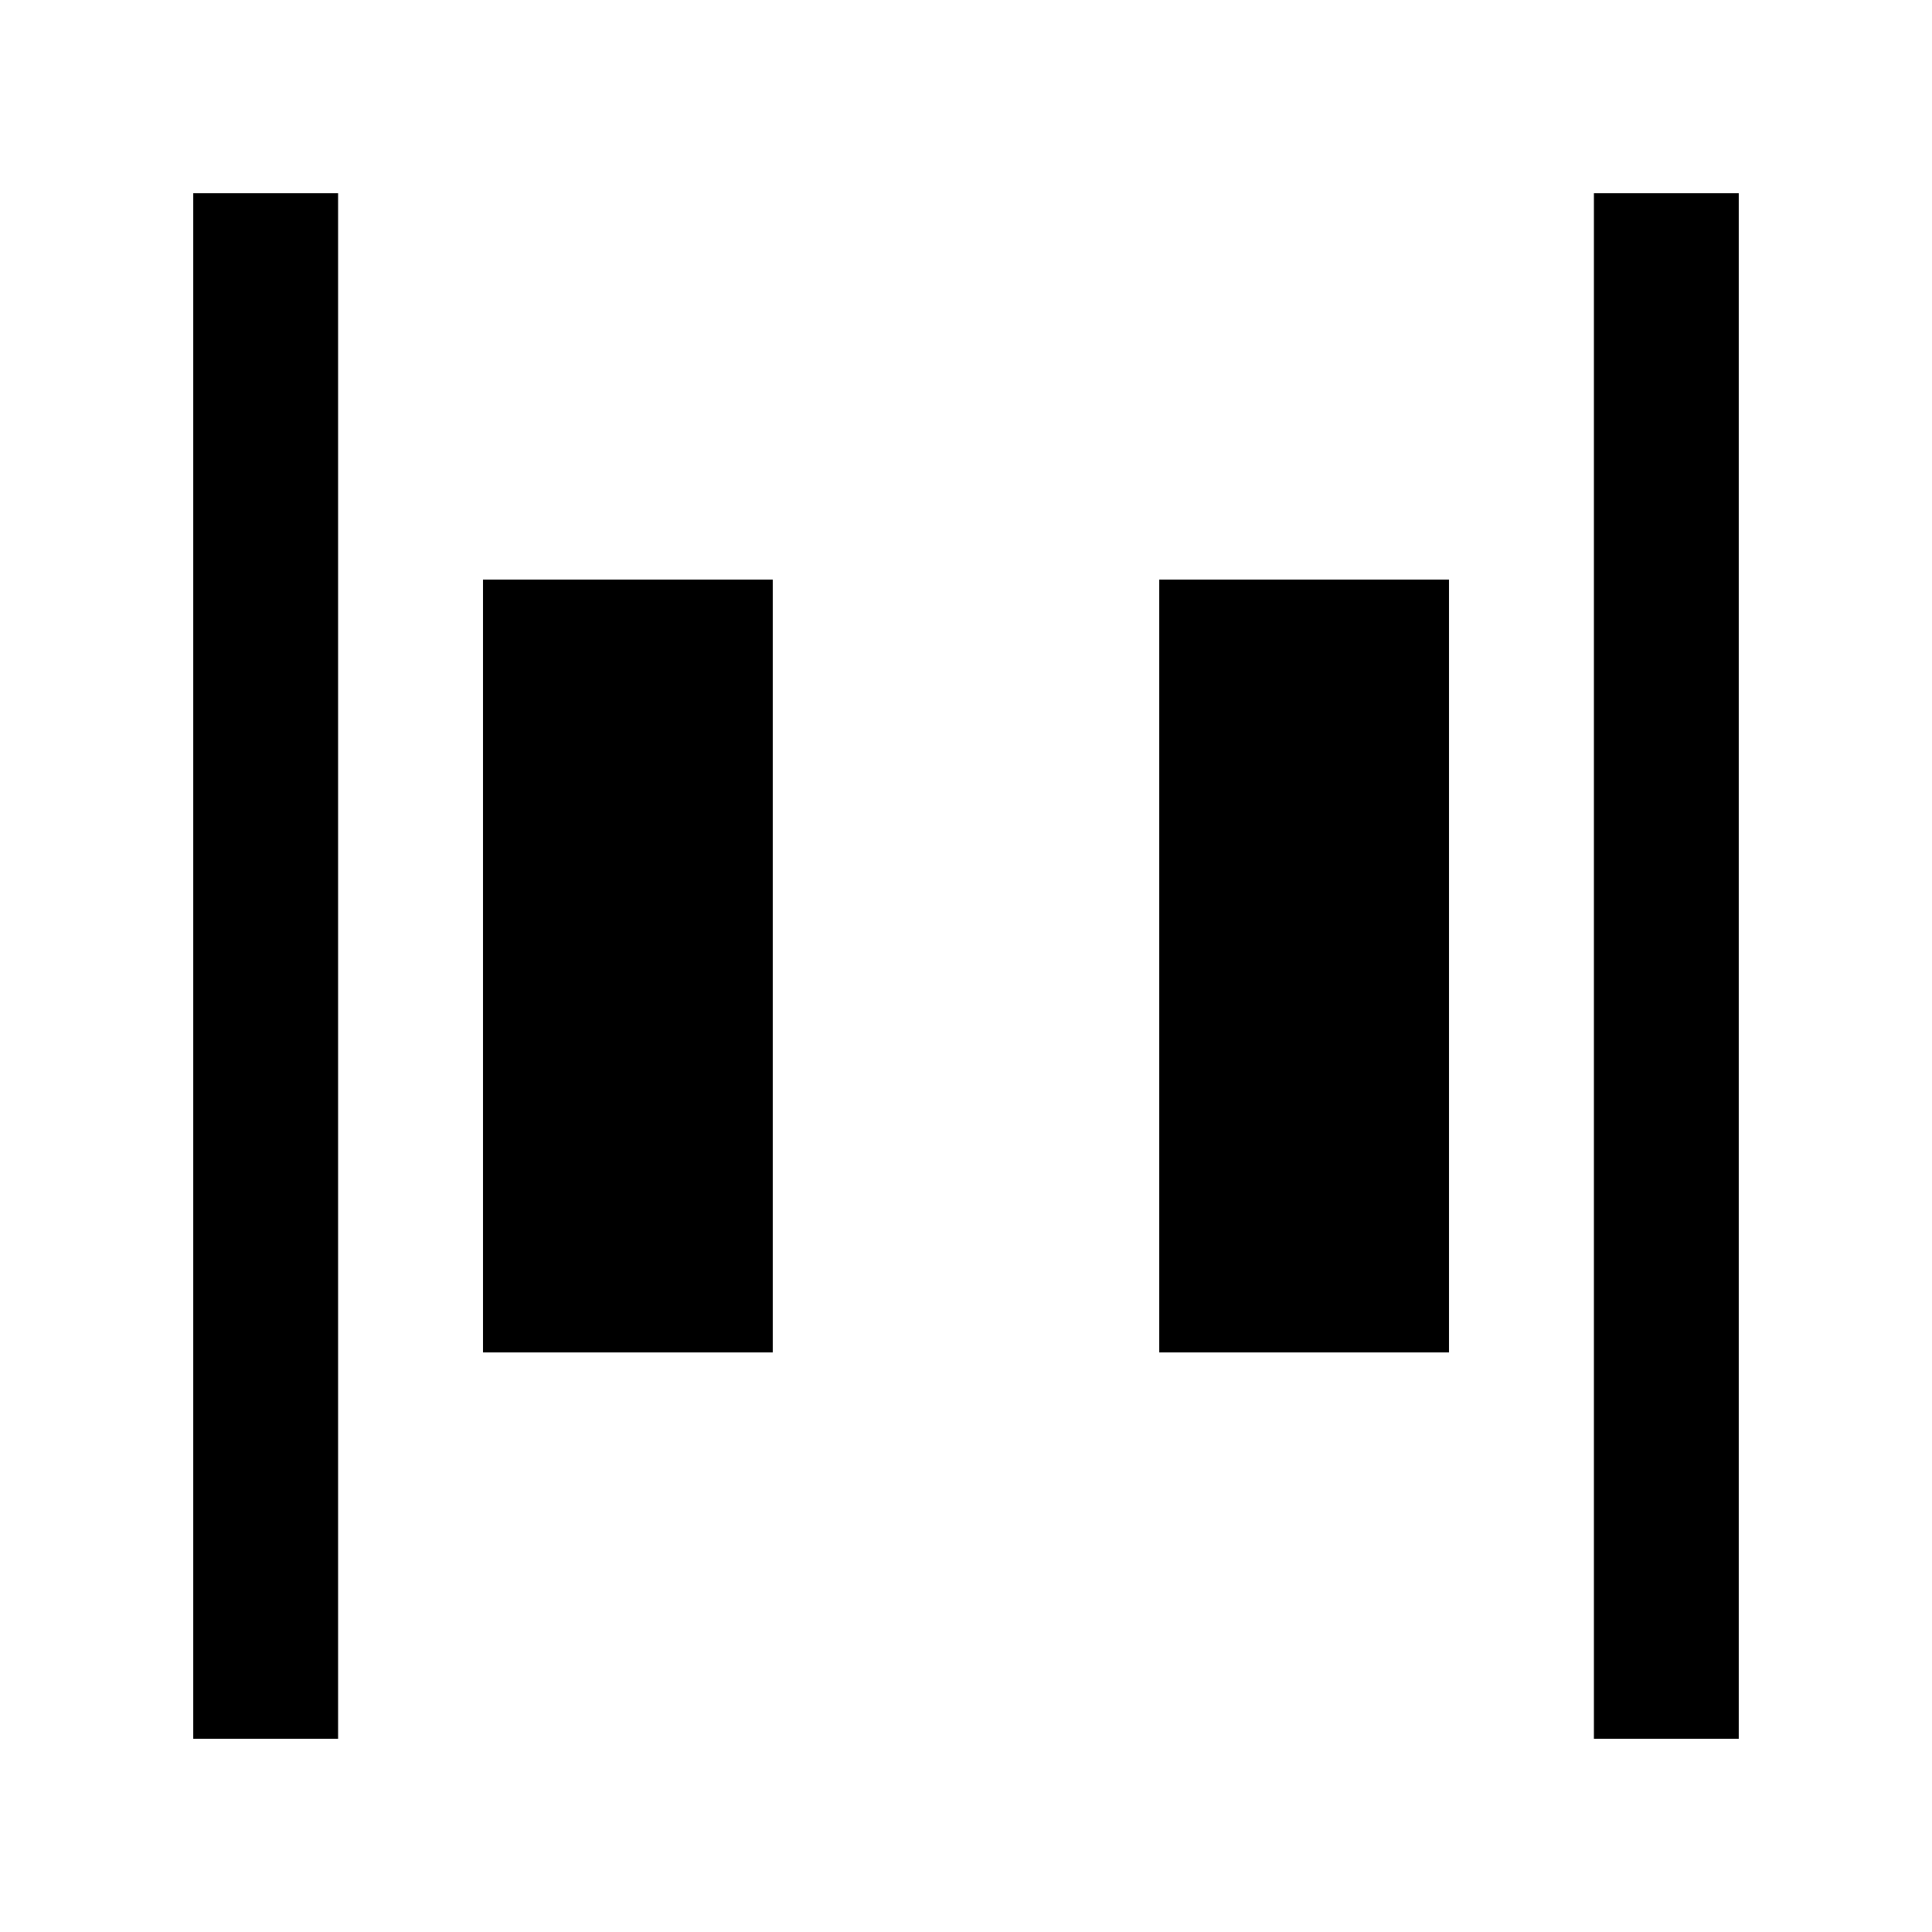
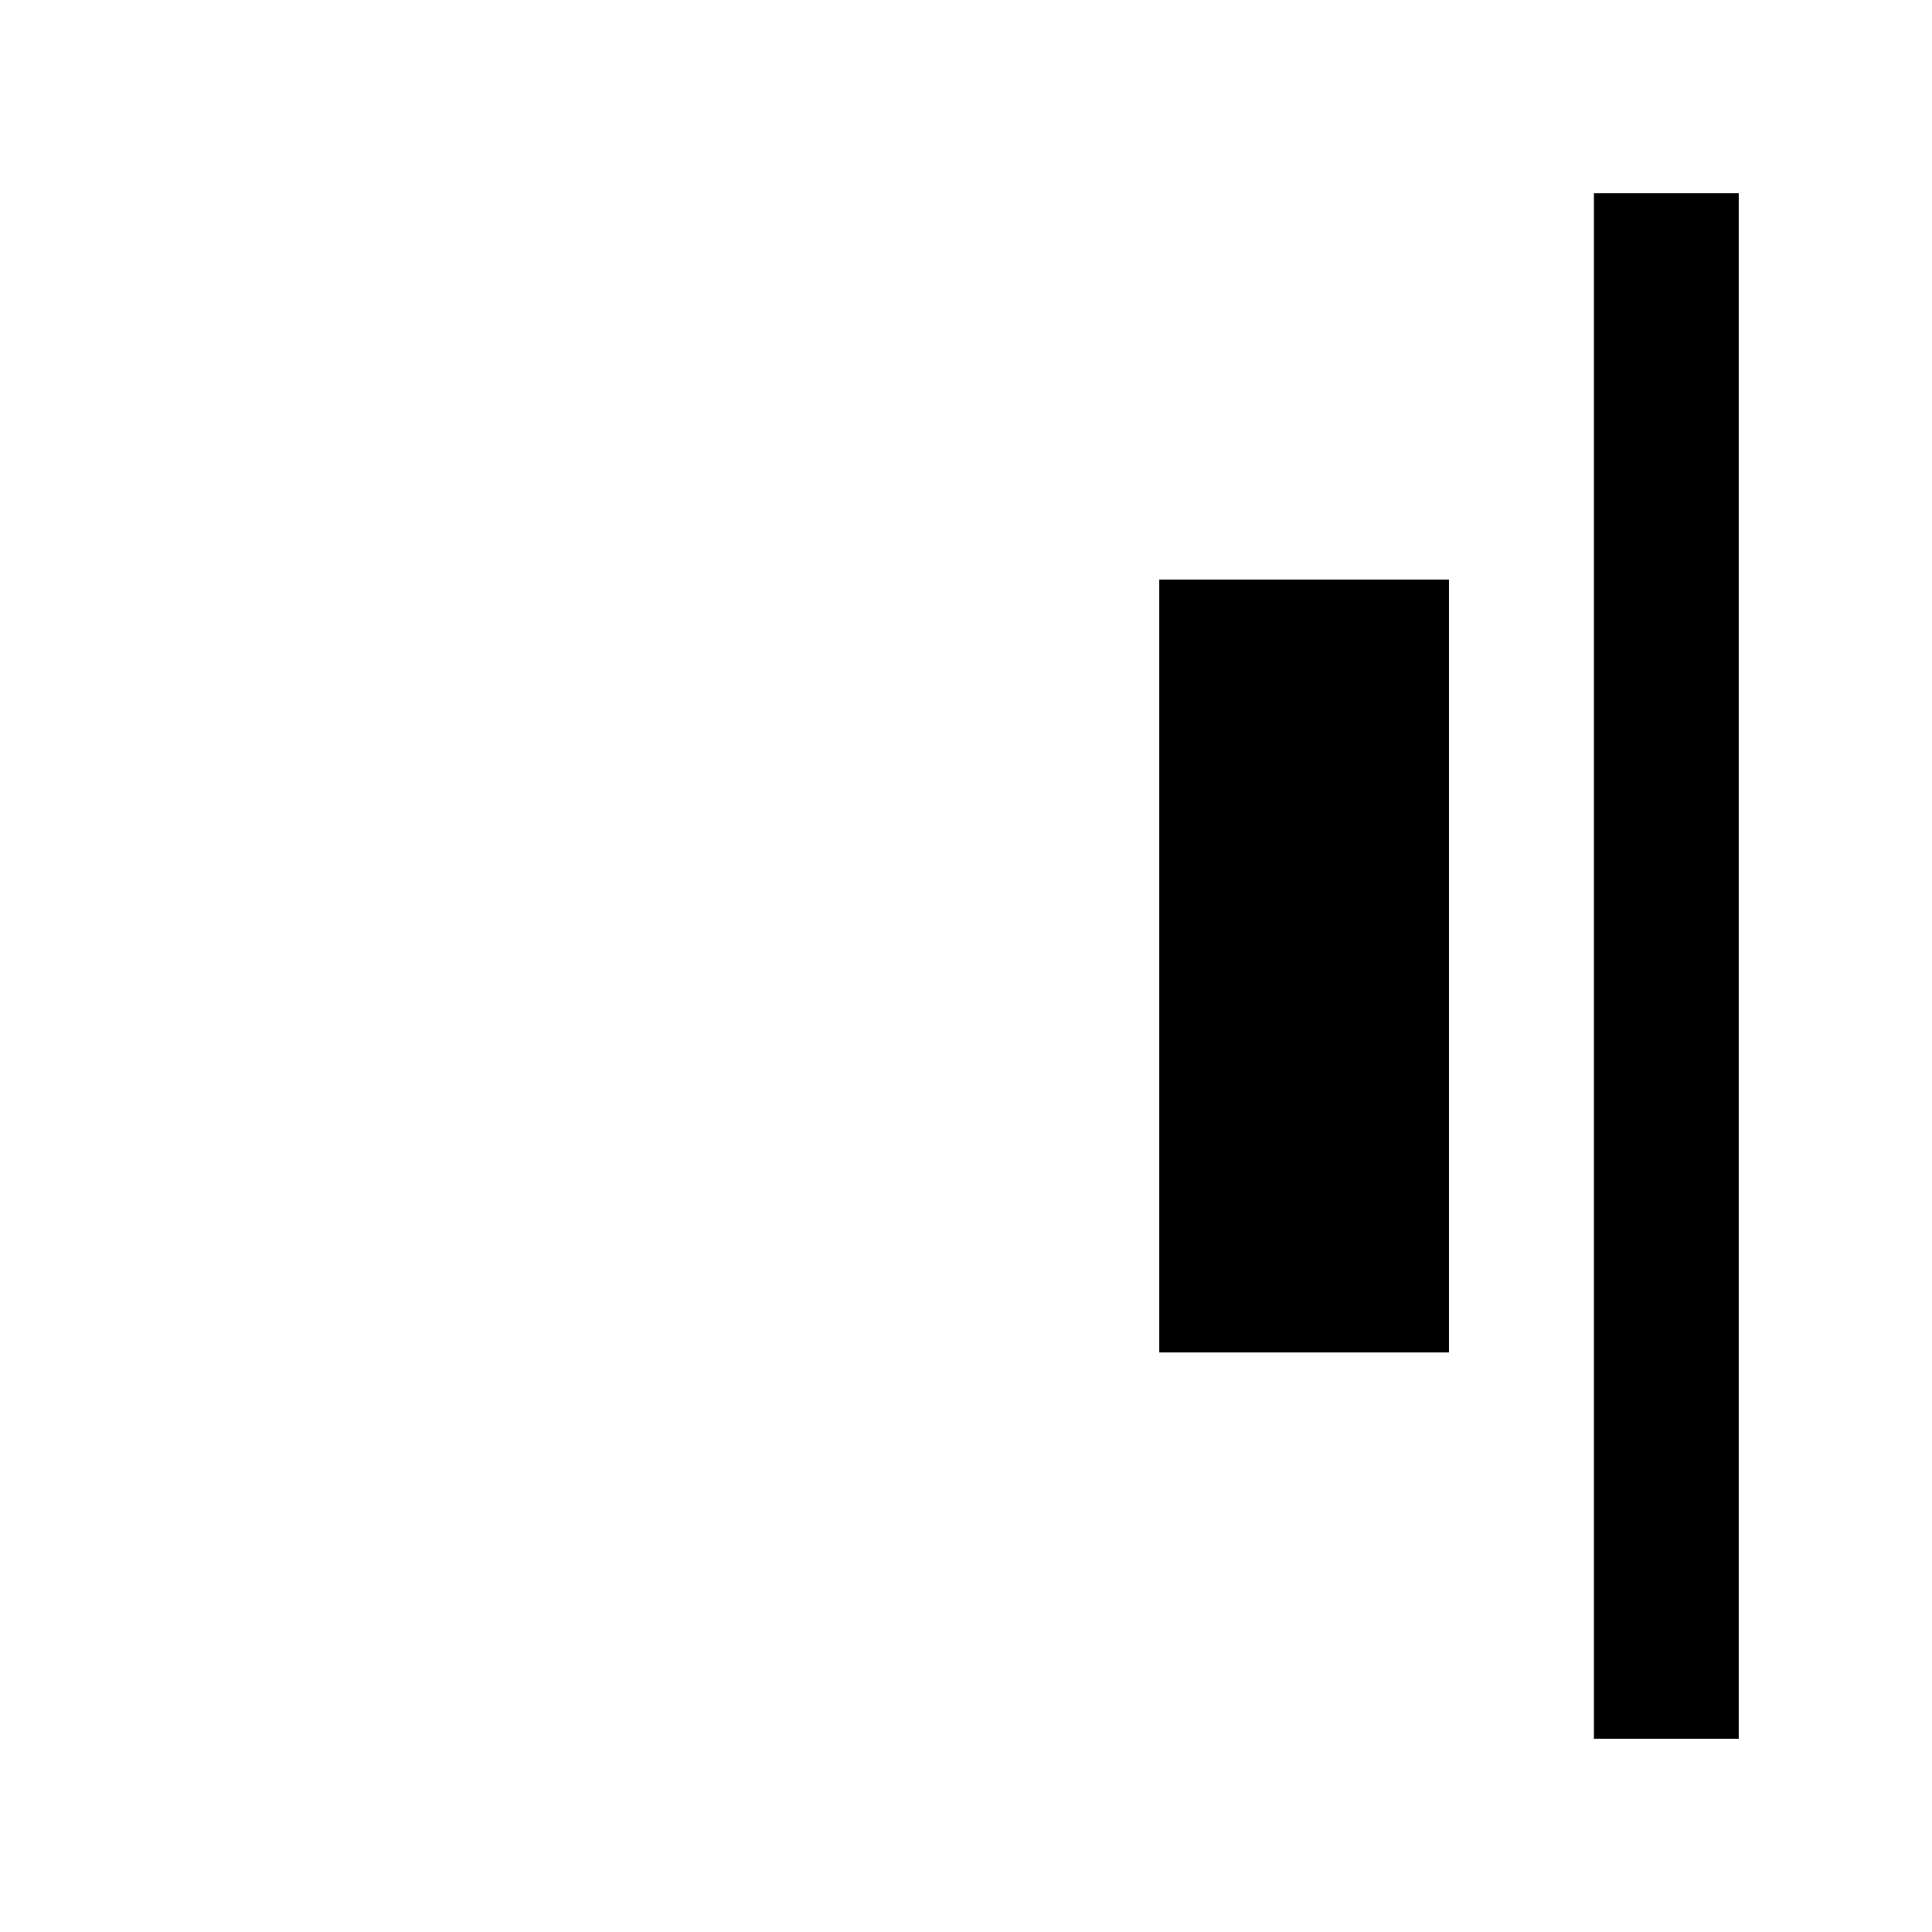
<svg xmlns="http://www.w3.org/2000/svg" width="20" height="20" viewBox="0 0 20 20" fill="none">
-   <path d="M3.5 18V2H2V18H3.5Z" fill="black" />
  <path d="M18 18V2H16.5V18H18Z" fill="black" />
-   <path d="M5 14V6H8V14H5Z" fill="black" />
  <path d="M12 6V14H15V6H12Z" fill="black" />
</svg>